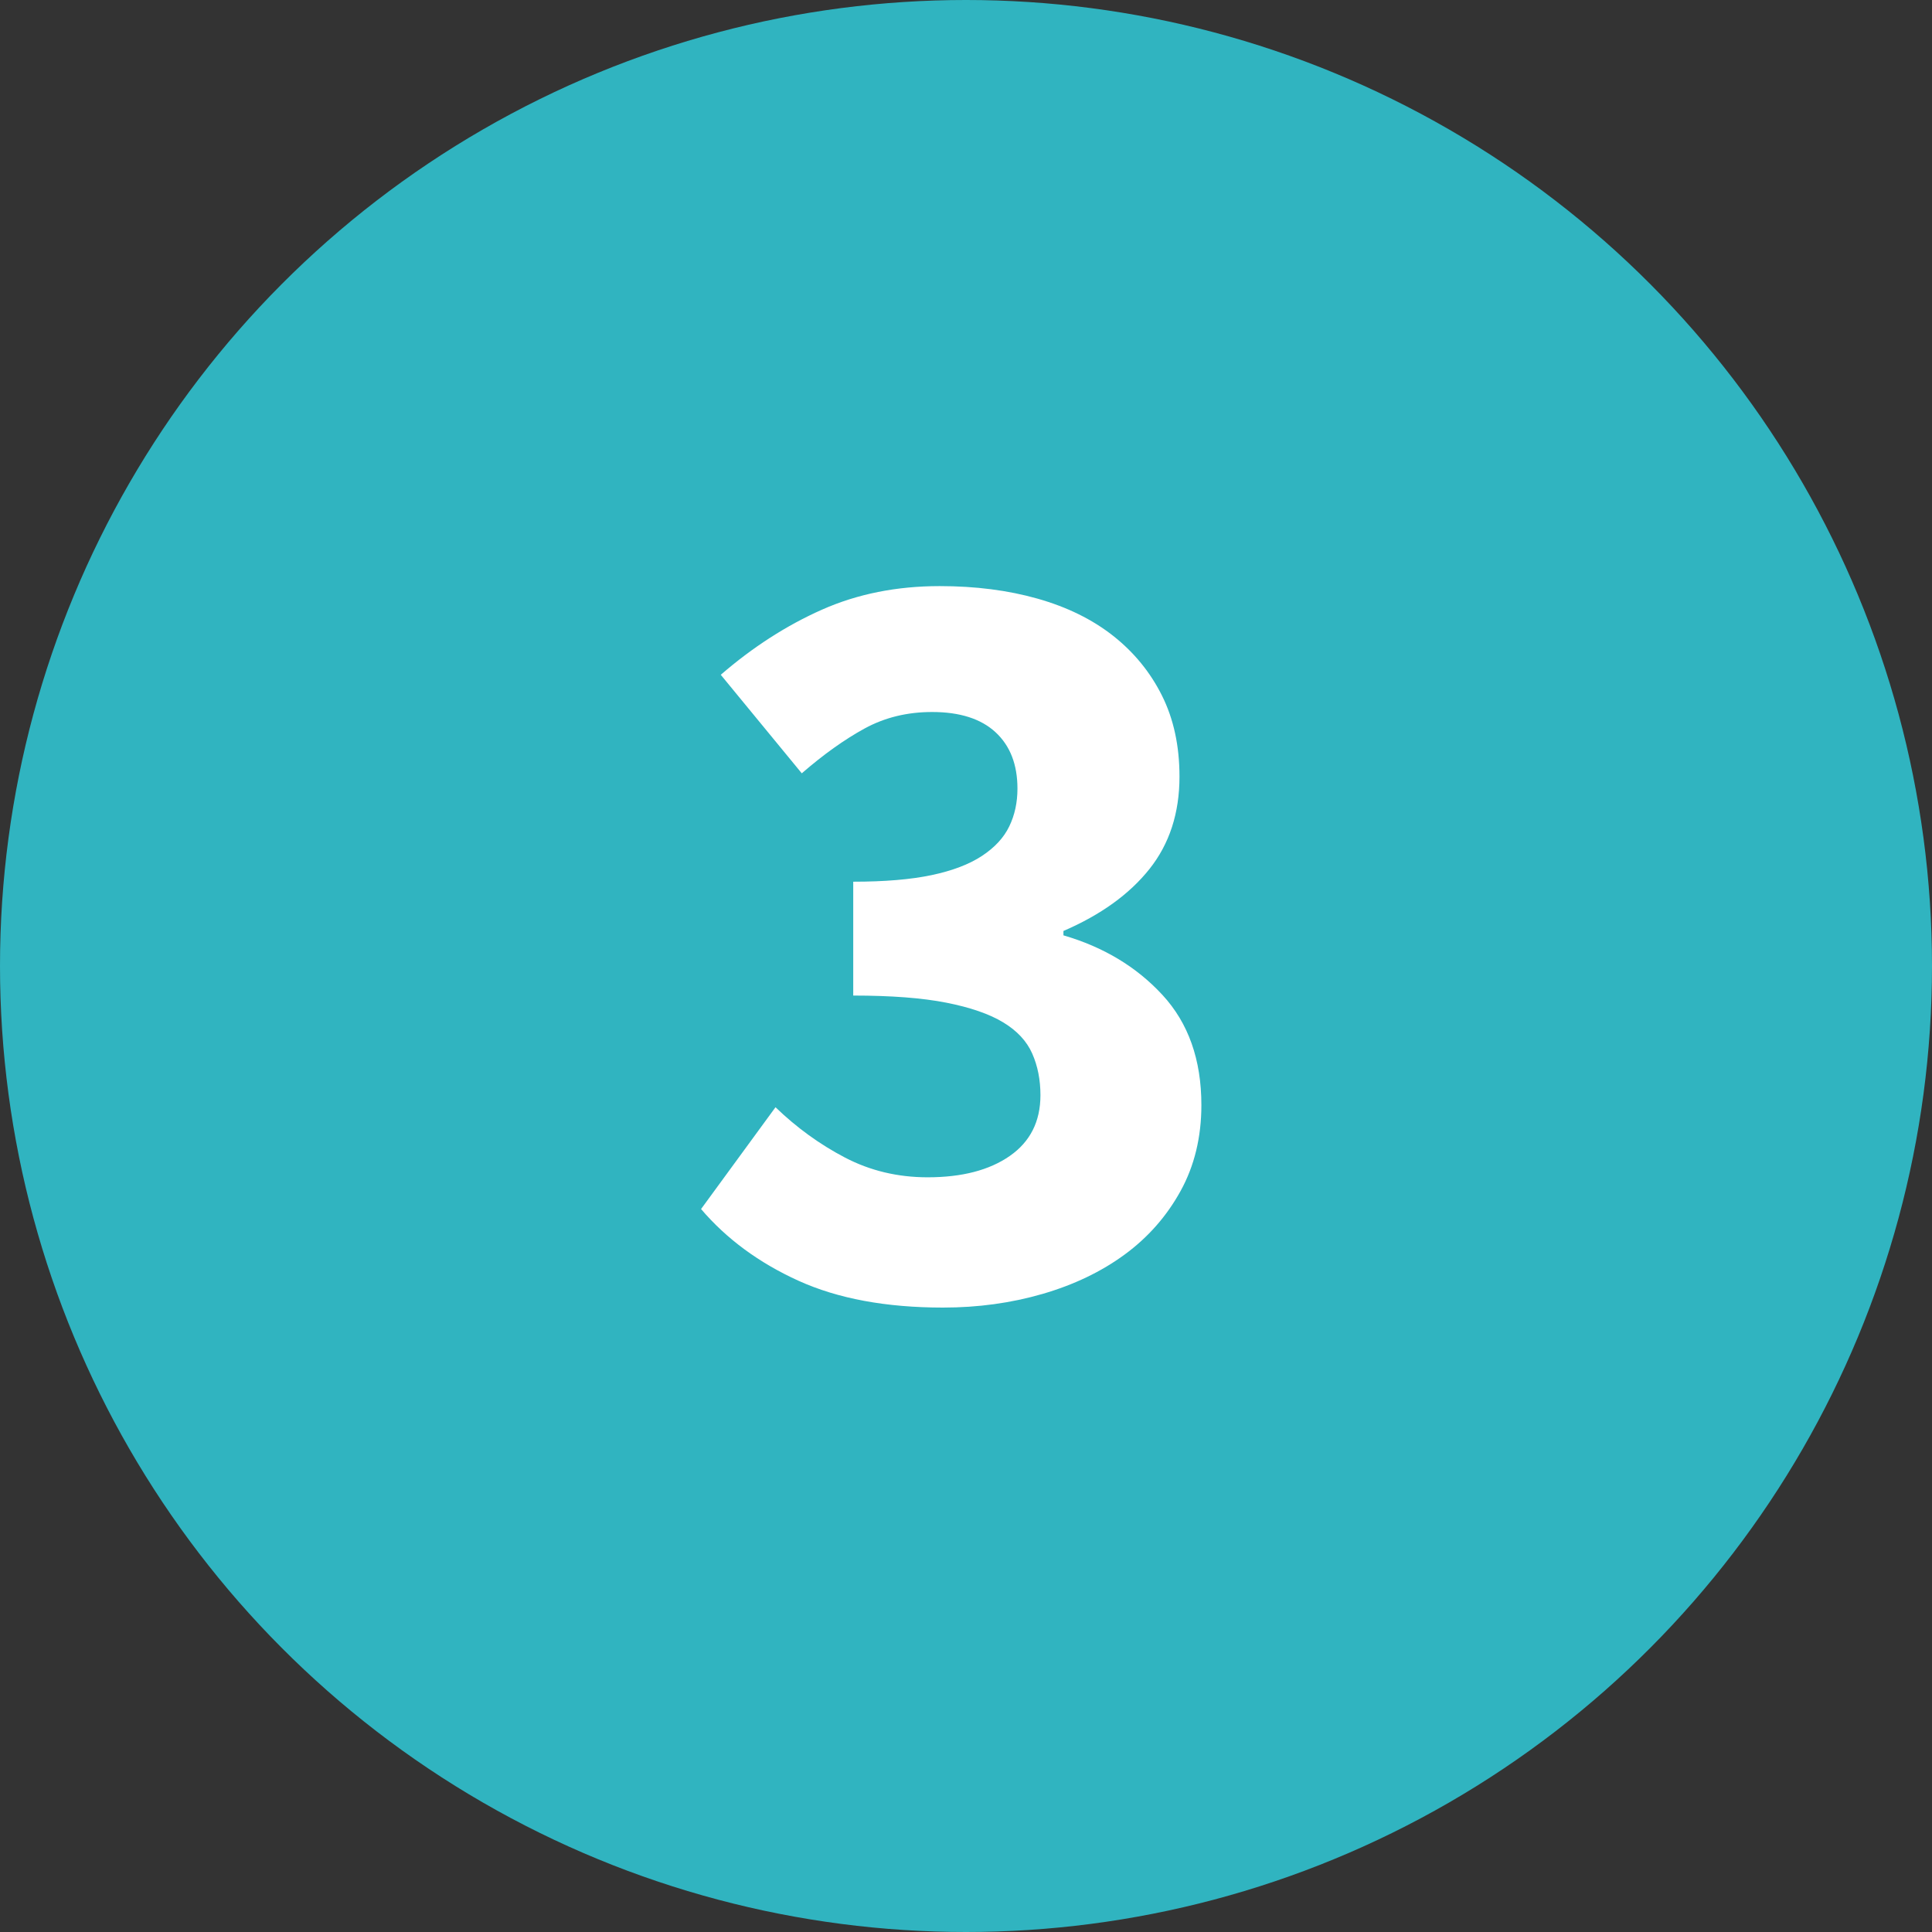
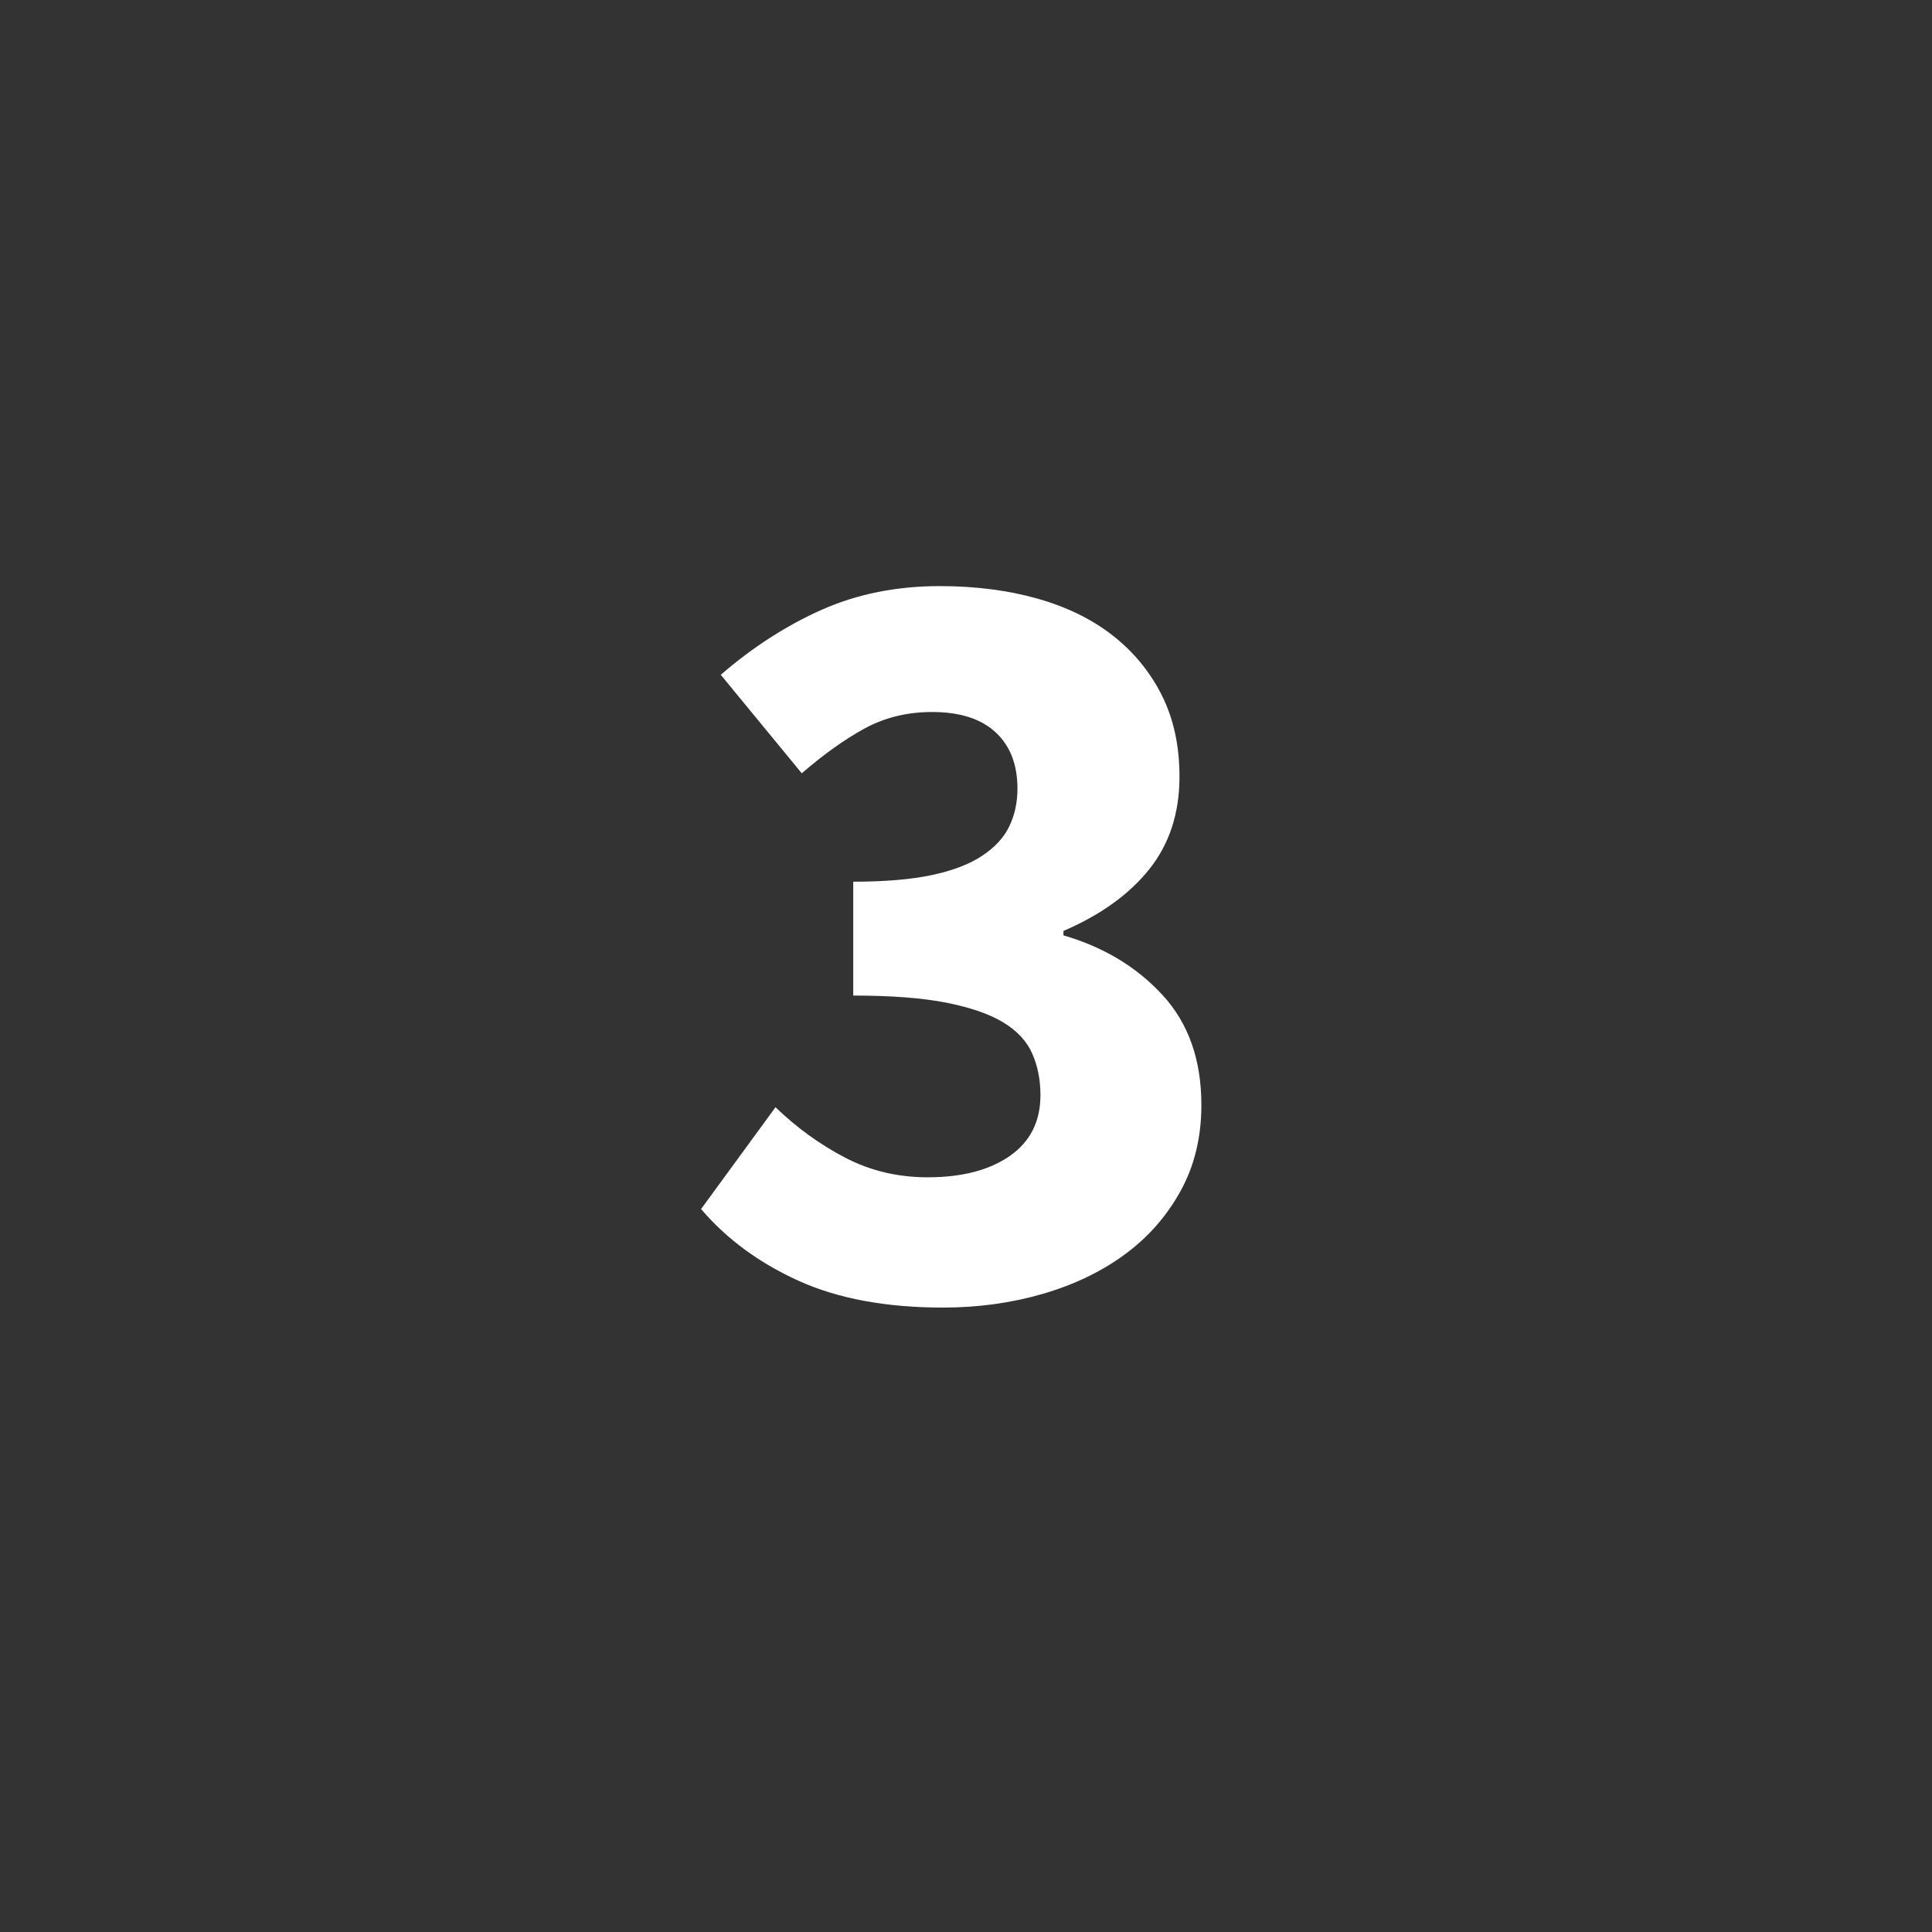
<svg xmlns="http://www.w3.org/2000/svg" width="300px" height="300px" viewBox="0 0 300 300" version="1.1">
  <rect x="0" y="0" width="300" height="300" fill="#333333" stroke="none" />
  <title>Artboard</title>
  <g id="Artboard" stroke="none" stroke-width="1" fill="none" fill-rule="evenodd">
-     <circle id="Oval" fill="#30B4C0" cx="150" cy="150" r="150" />
    <g id="Number" transform="translate(108.86, 91.01)" fill="#FFFFFF" fill-rule="nonzero">
      <path d="M37.57,112.03 C28.73,112.03 21.25,110.642 15.13,107.865 C9.01,105.088 3.967,101.377 0,96.73 L11.56,80.92 C14.847,84.093 18.445,86.7 22.355,88.74 C26.265,90.78 30.543,91.8 35.19,91.8 C40.517,91.8 44.767,90.695 47.94,88.485 C51.113,86.275 52.7,83.13 52.7,79.05 C52.7,76.67 52.275,74.517 51.425,72.59 C50.575,70.663 49.073,69.048 46.92,67.745 C44.767,66.442 41.82,65.422 38.08,64.685 C34.34,63.948 29.523,63.58 23.63,63.58 L23.63,45.9 C28.503,45.9 32.555,45.56 35.785,44.88 C39.015,44.2 41.622,43.208 43.605,41.905 C45.588,40.602 47.005,39.072 47.855,37.315 C48.705,35.558 49.13,33.603 49.13,31.45 C49.13,27.71 47.997,24.792 45.73,22.695 C43.463,20.598 40.177,19.55 35.87,19.55 C32.017,19.55 28.532,20.4 25.415,22.1 C22.298,23.8 19.04,26.123 15.64,29.07 L3.06,13.77 C8.047,9.463 13.288,6.092 18.785,3.655 C24.282,1.218 30.373,0 37.06,0 C42.613,0 47.685,0.652 52.275,1.955 C56.865,3.258 60.775,5.185 64.005,7.735 C67.235,10.285 69.757,13.373 71.57,17 C73.383,20.627 74.29,24.82 74.29,29.58 C74.29,35.247 72.732,40.035 69.615,43.945 C66.498,47.855 62.05,51.057 56.27,53.55 L56.27,54.23 C62.503,56.043 67.632,59.132 71.655,63.495 C75.678,67.858 77.69,73.553 77.69,80.58 C77.69,85.567 76.613,90.015 74.46,93.925 C72.307,97.835 69.417,101.122 65.79,103.785 C62.163,106.448 57.913,108.488 53.04,109.905 C48.167,111.322 43.01,112.03 37.57,112.03 Z" id="Path" />
    </g>
  </g>
</svg>